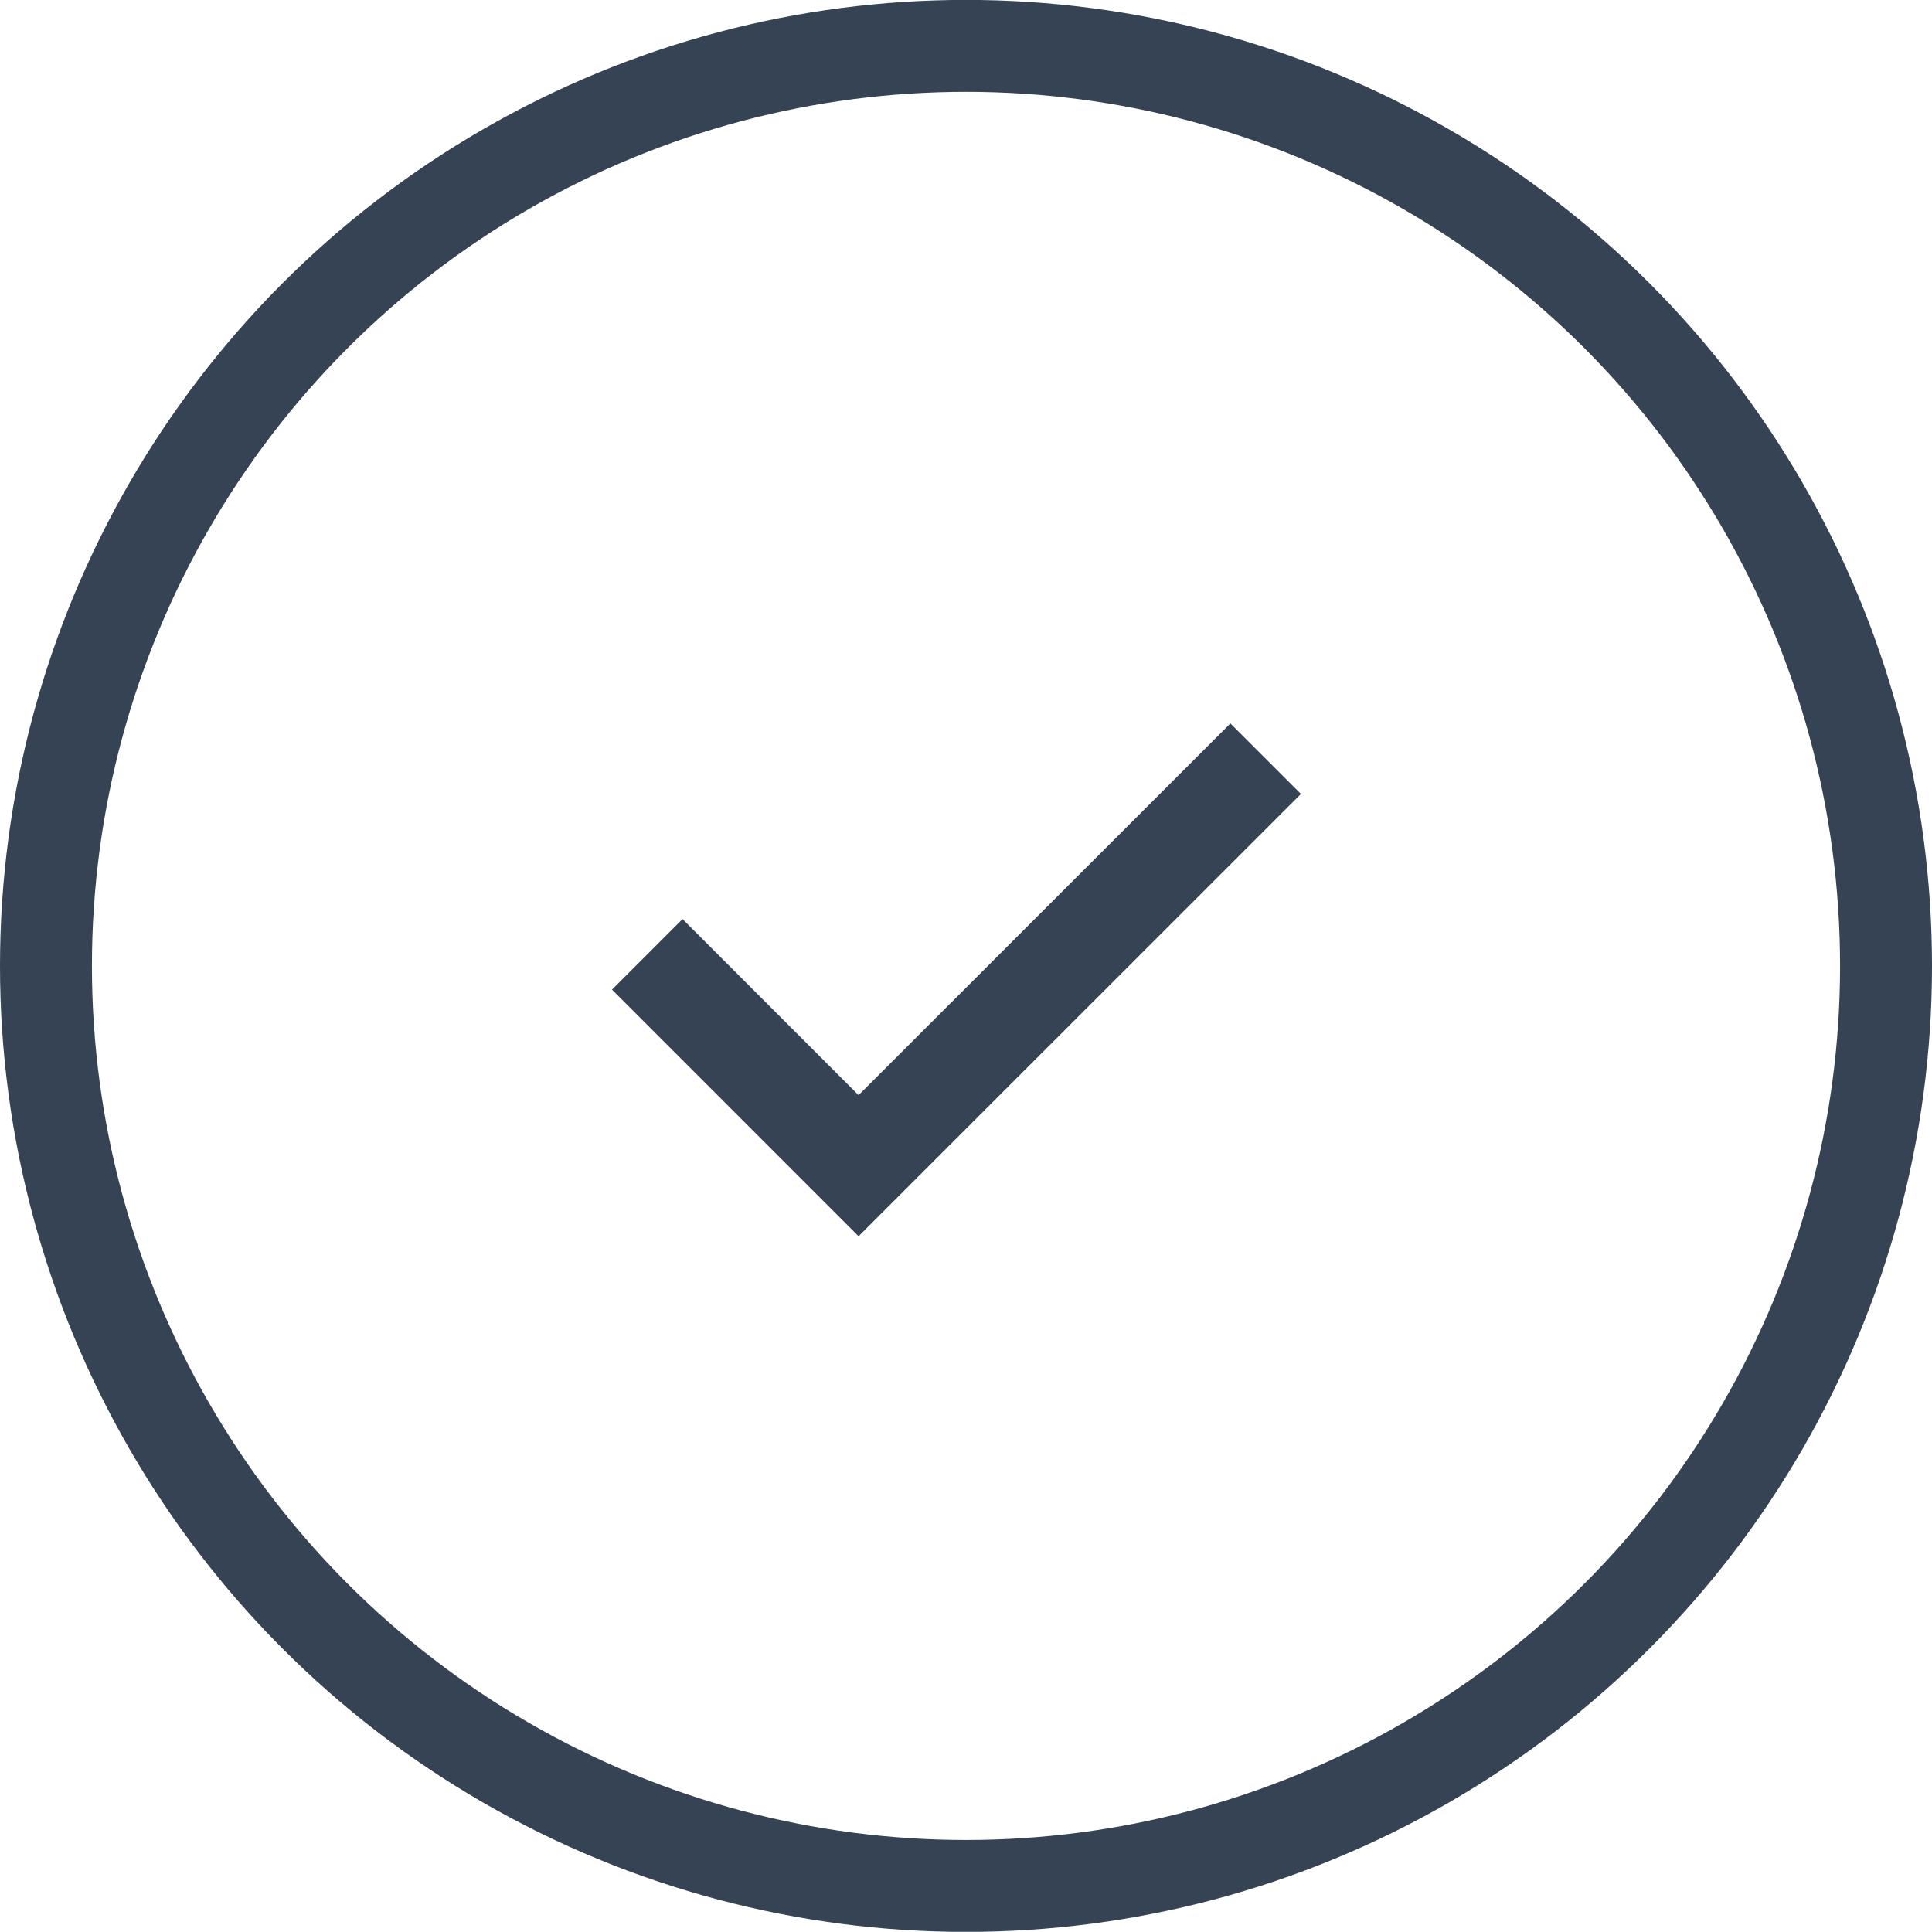
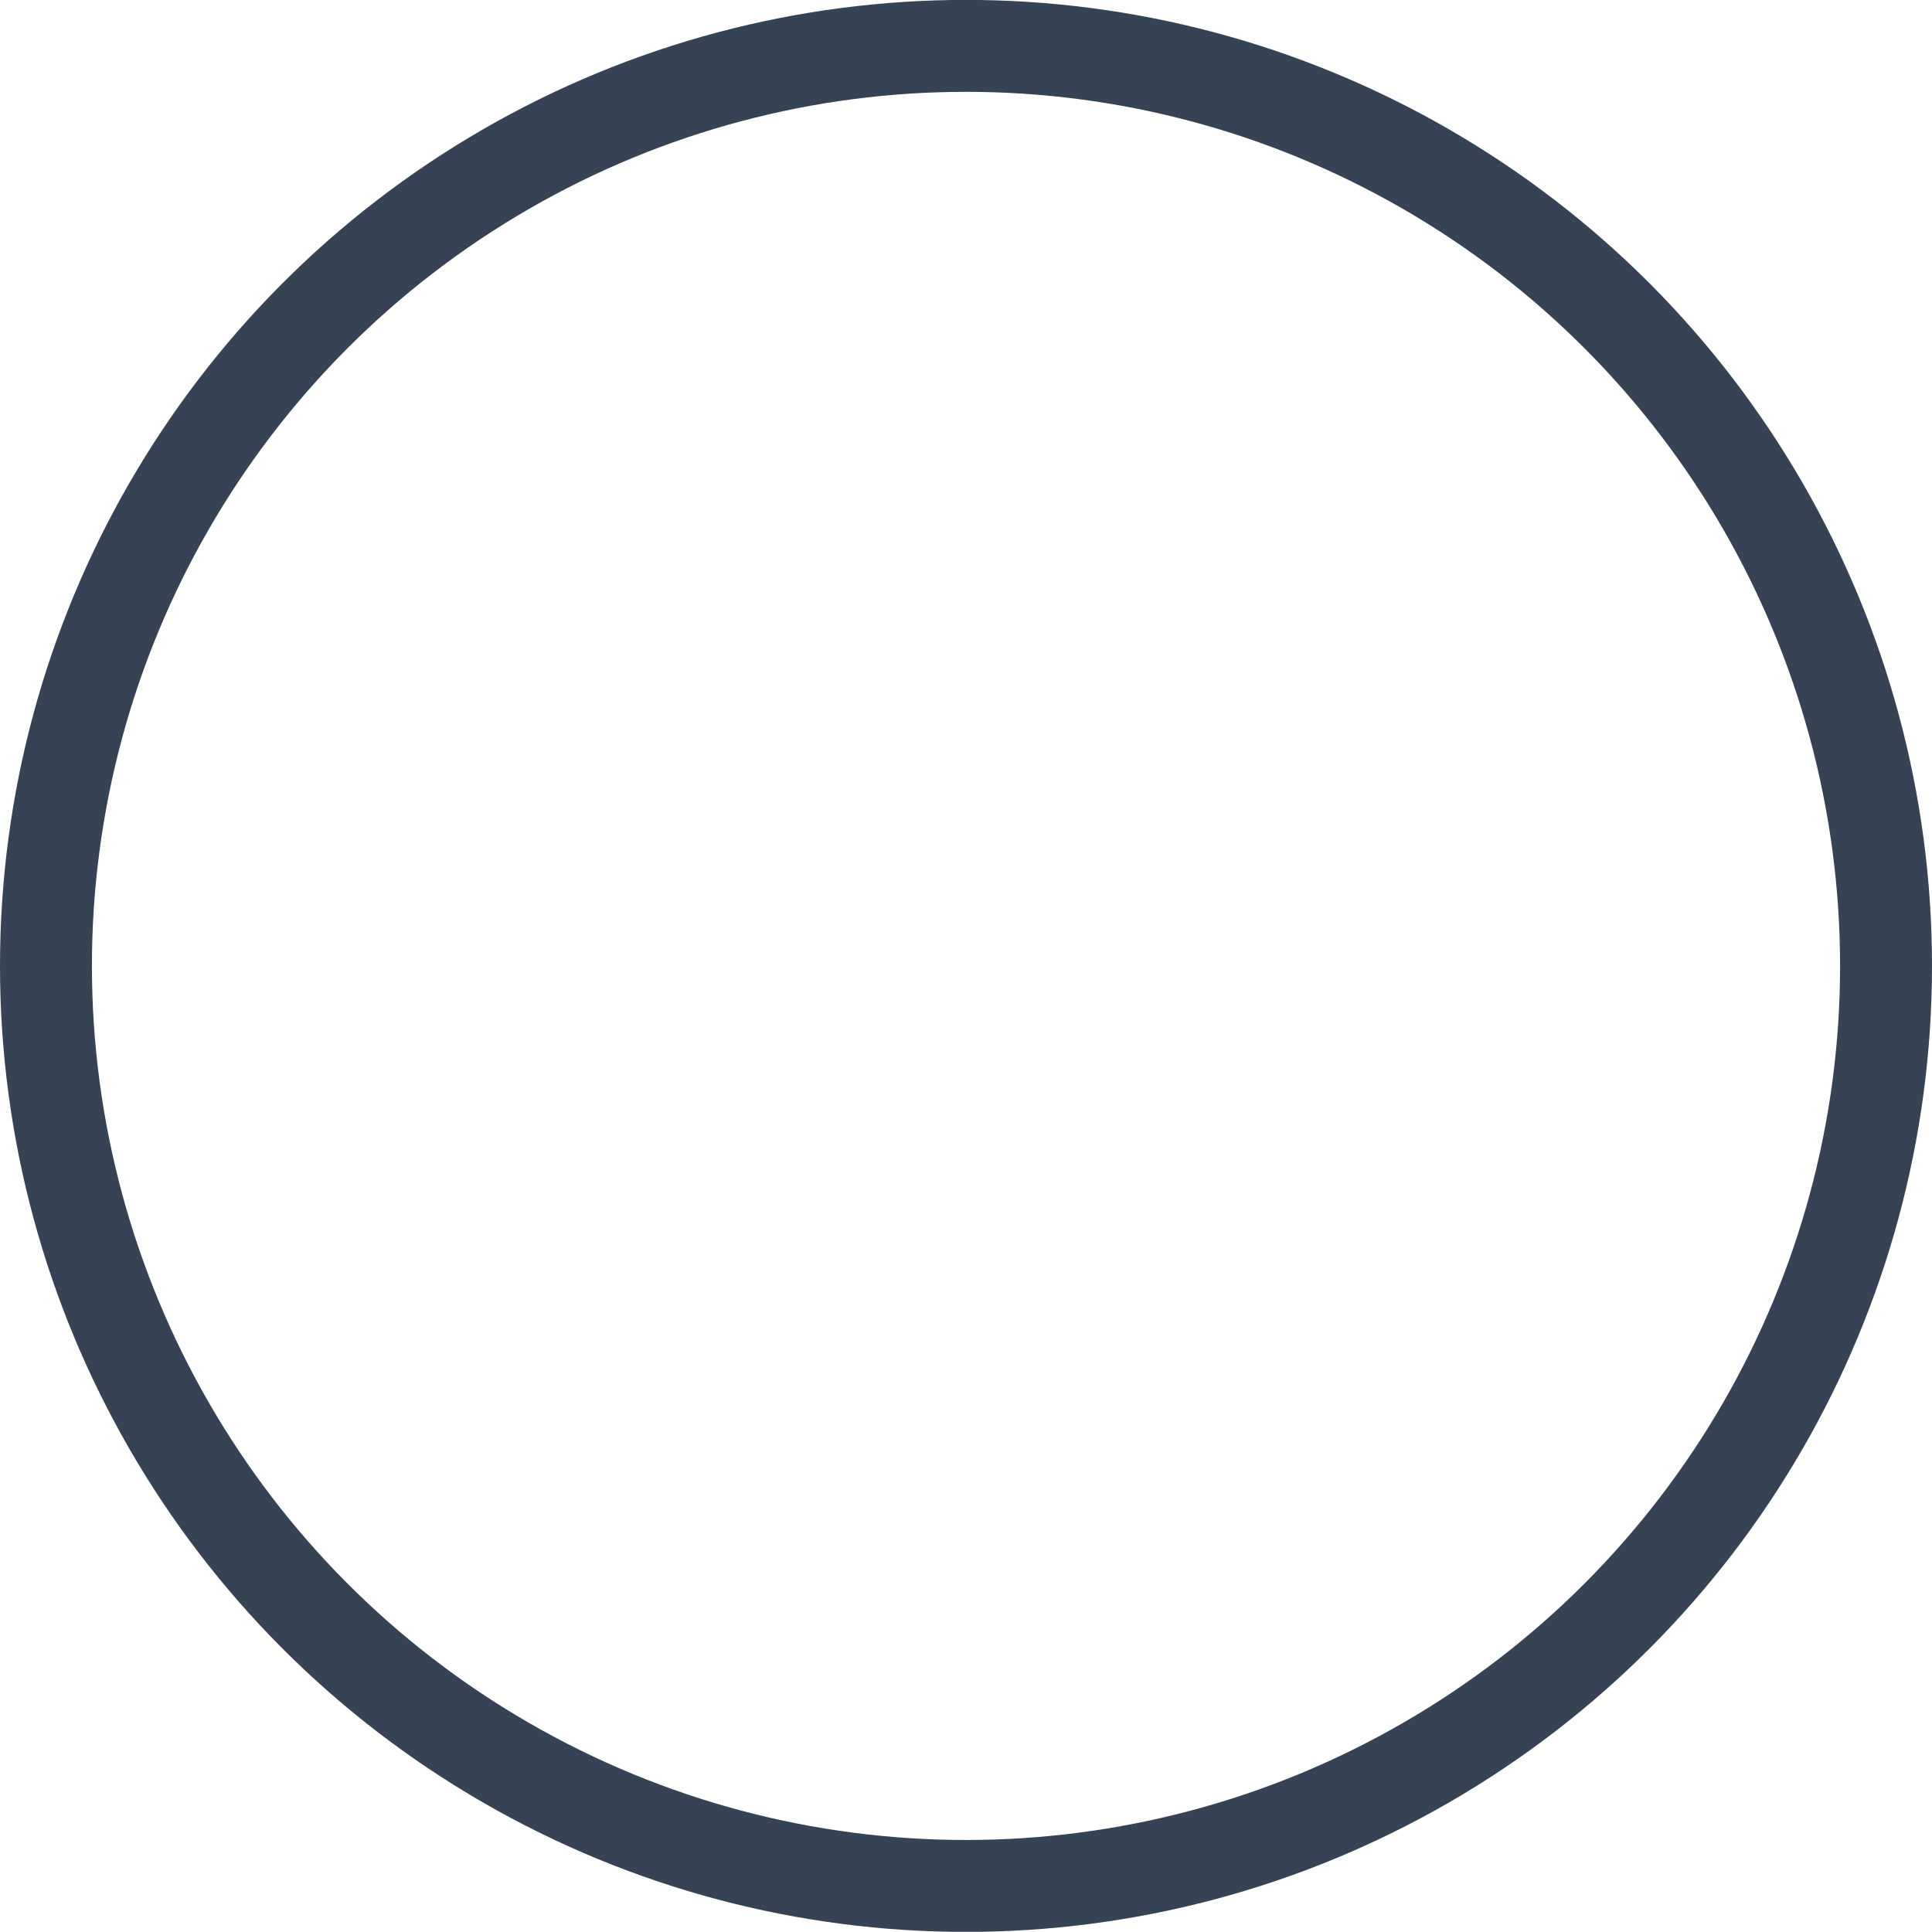
<svg xmlns="http://www.w3.org/2000/svg" id="组_3" data-name="组 3" width="84.07" height="84.062" viewBox="0 0 84.07 84.062">
  <defs>
    <style>
      .cls-1, .cls-2 {
        fill: #354354;
      }

      .cls-1 {
        fill-opacity: 0;
        stroke: #354354;
        stroke-linejoin: round;
        stroke-width: 4px;
      }

      .cls-2 {
        fill-rule: evenodd;
      }
    </style>
  </defs>
  <circle id="椭圆_6" data-name="椭圆 6" class="cls-1" cx="42.035" cy="42.031" r="40.035" />
-   <path id="矩形_8_拷贝" data-name="矩形 8 拷贝" class="cls-2" d="M1466.42,485.018l-19.25,19.246-10.73-10.732,3.07-3.07,7.66,7.662,16.18-16.175Z" transform="translate(-1409.81 -450.469)" />
</svg>